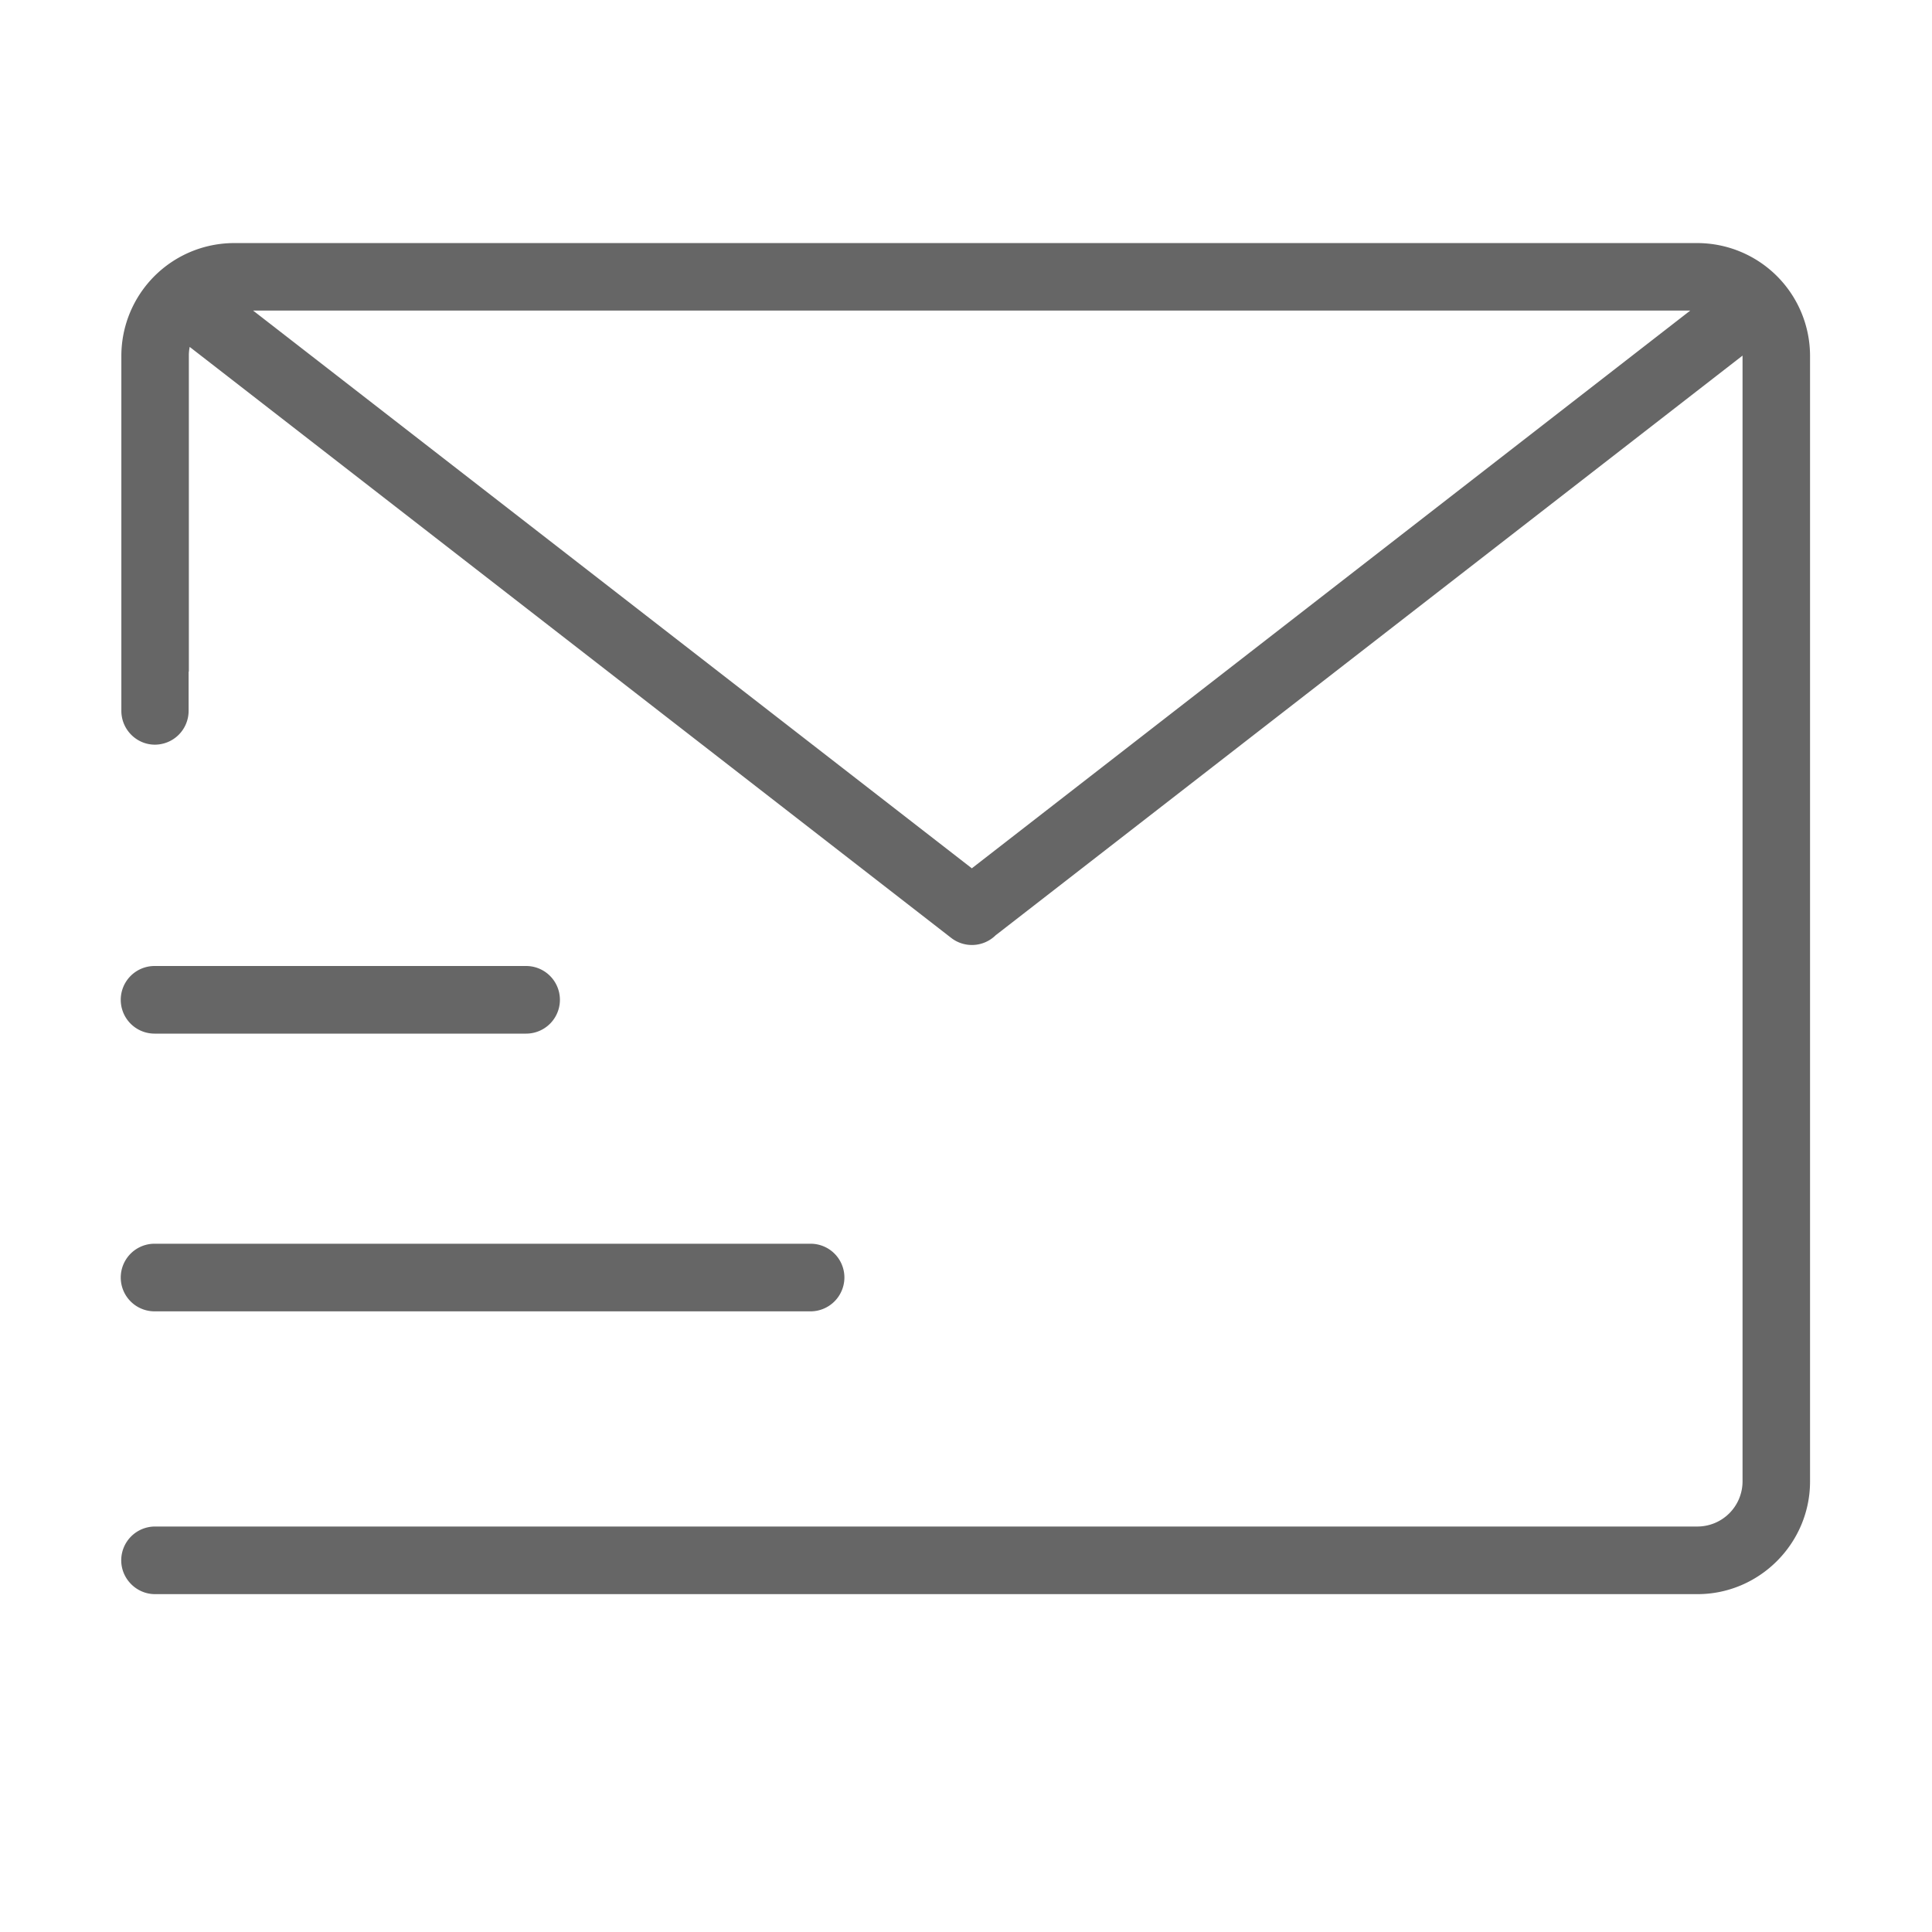
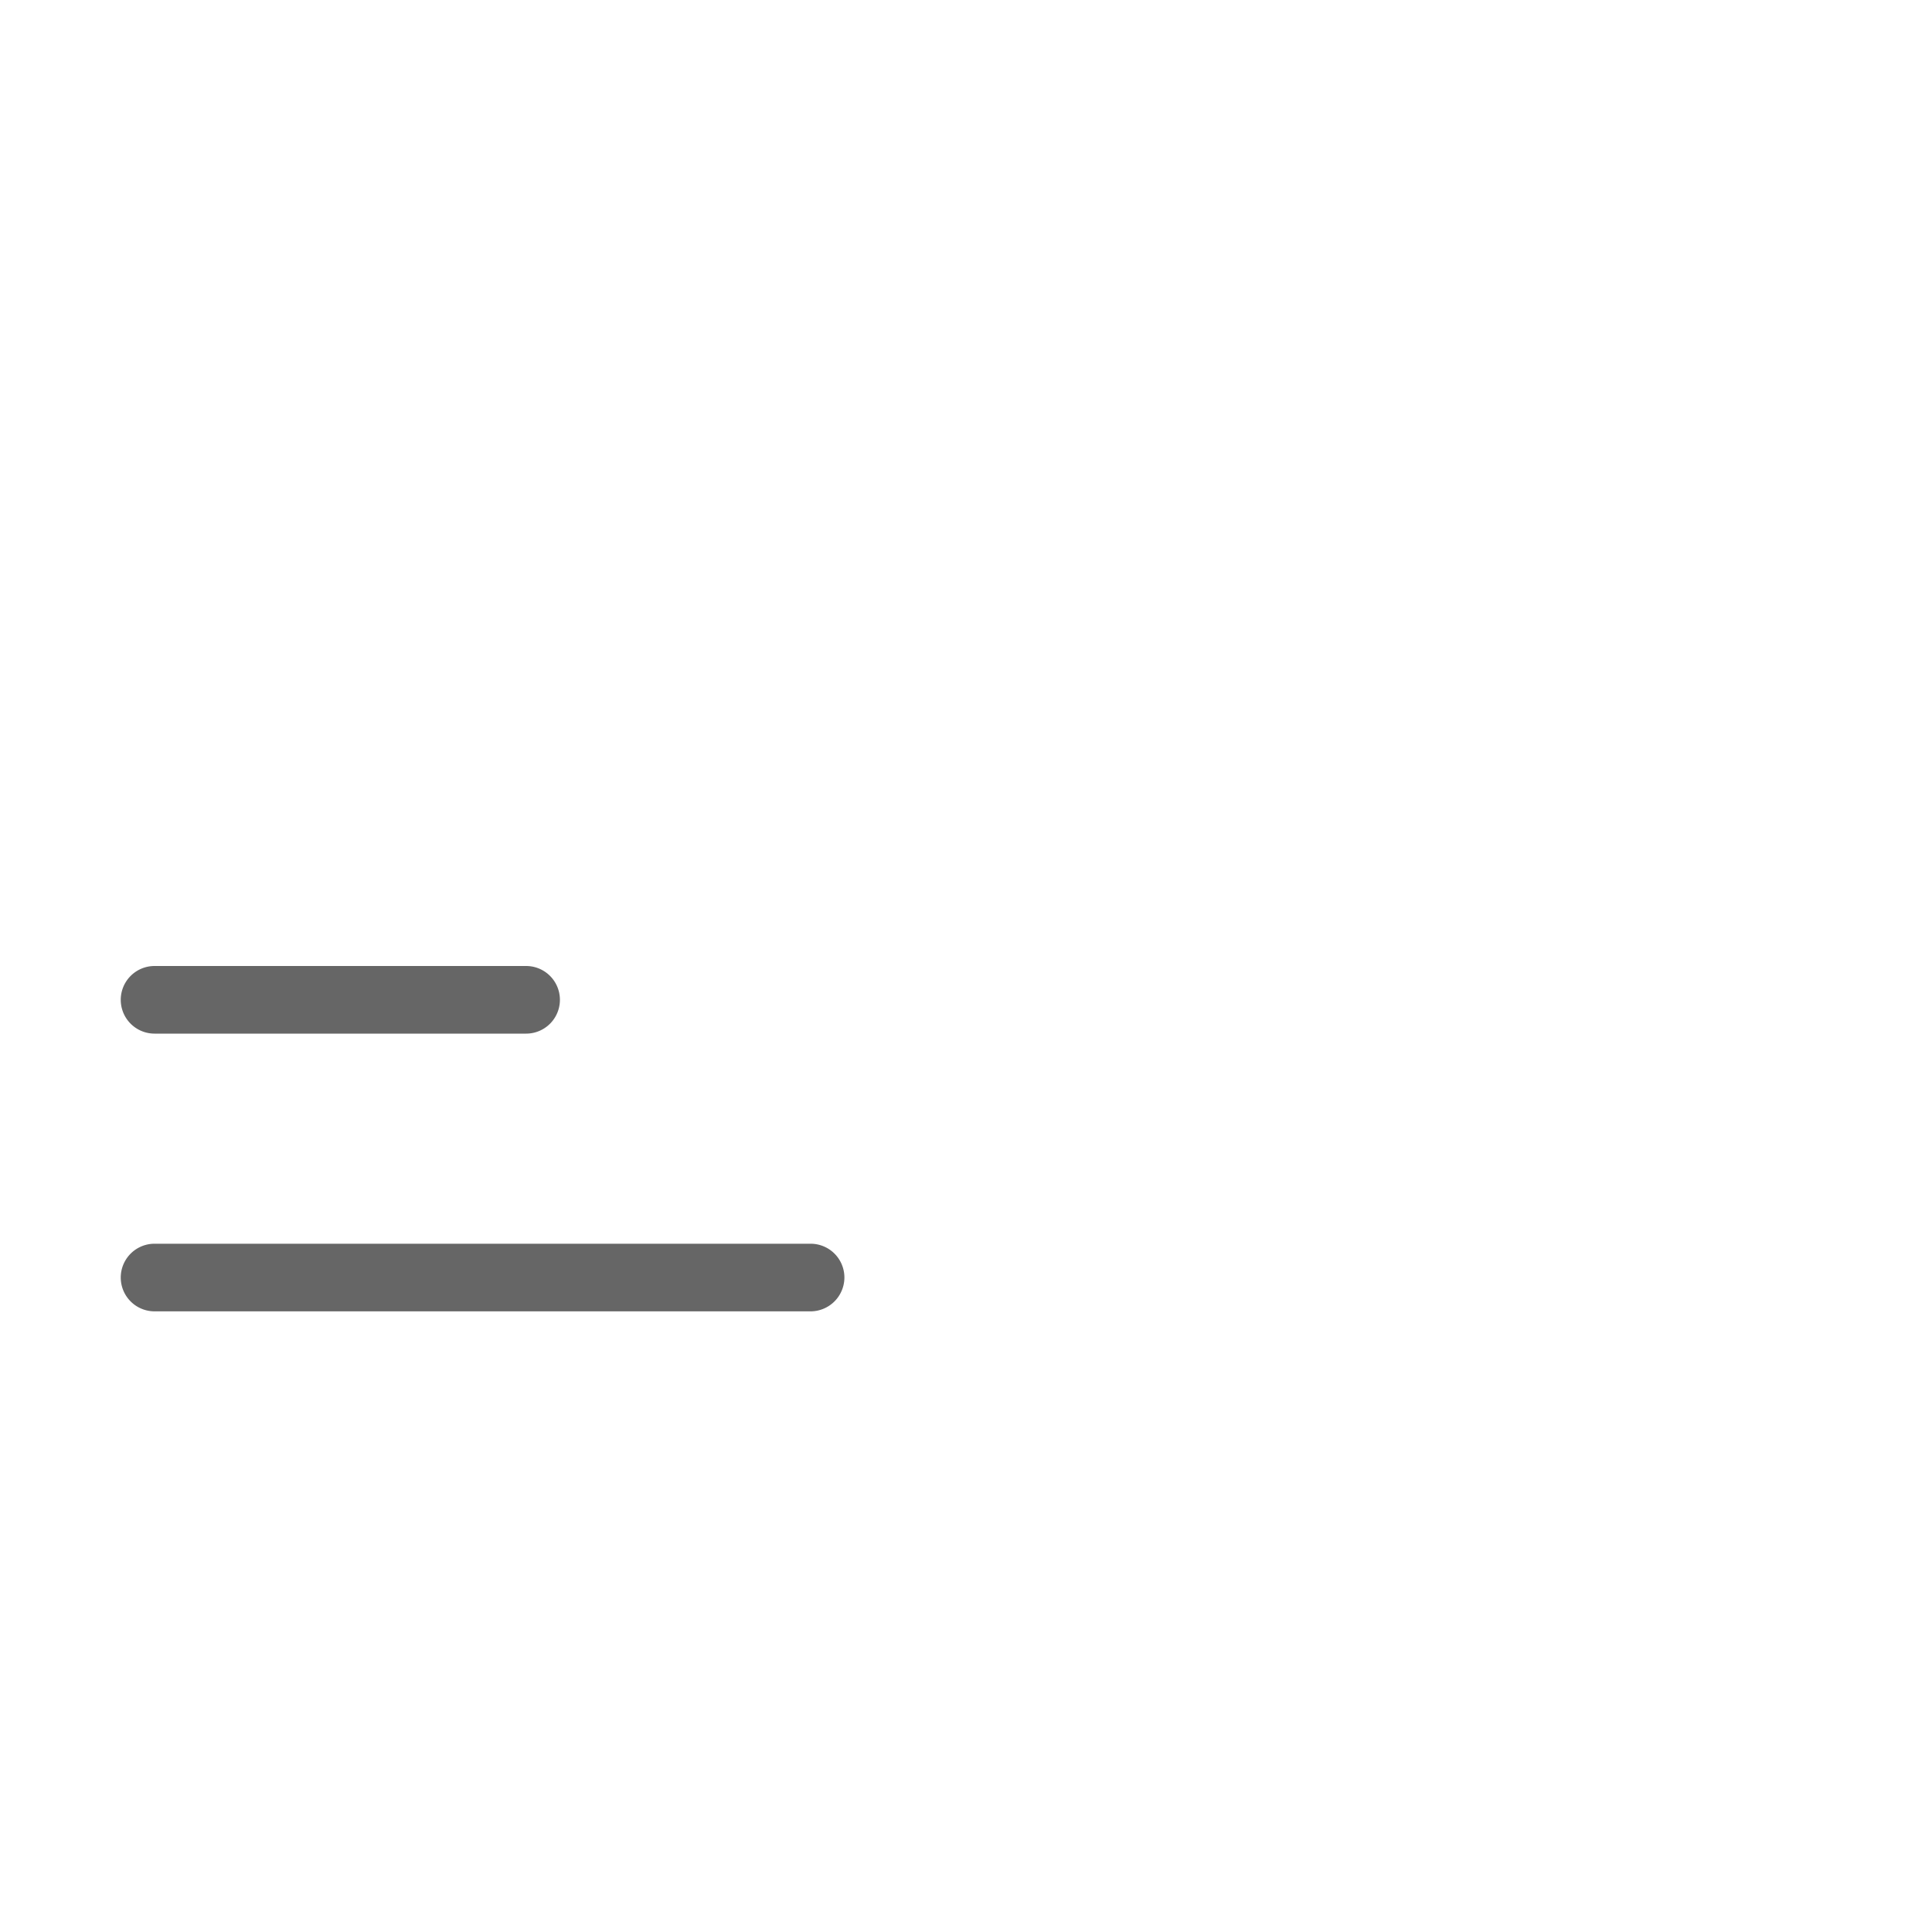
<svg xmlns="http://www.w3.org/2000/svg" t="1505099052925" class="icon" style="" viewBox="0 0 1024 1024" version="1.1" p-id="1840" width="200" height="200">
  <defs>
    <style type="text/css" />
  </defs>
-   <path d="M899.712 128.832H123.968a59.84 59.84 0 0 0-59.648 59.648v188.288c0 9.856 8 17.92 17.792 17.92a17.92 17.92 0 0 0 17.856-17.92v-20.8h0.128V188.48a23.68 23.68 0 0 1 0.448-4.608l403.584 313.216a17.92 17.92 0 0 0 23.68-1.472l0.448-0.32 395.328-306.816v596.736a23.936 23.936 0 0 1-23.872 23.872H82.176a17.92 17.92 0 0 0-17.92 17.92c0 9.792 8.064 17.92 17.92 17.92h817.536c32.768 0 59.648-26.88 59.648-59.712V188.48a59.84 59.84 0 0 0-59.648-59.648zM515.008 460.16L134.144 164.608h761.728l-380.864 295.68z" fill="#666666" p-id="1841" />
  <path d="M447.552 677.12a17.92 17.92 0 0 0-17.92-17.92H81.92a17.92 17.92 0 1 0 0 35.84h347.264a17.984 17.984 0 0 0 18.368-17.92zM278.848 512H81.92a17.92 17.92 0 1 0 0 35.84h196.928a17.92 17.92 0 1 0 0-35.84z" fill="#666666" p-id="1842" />
</svg>